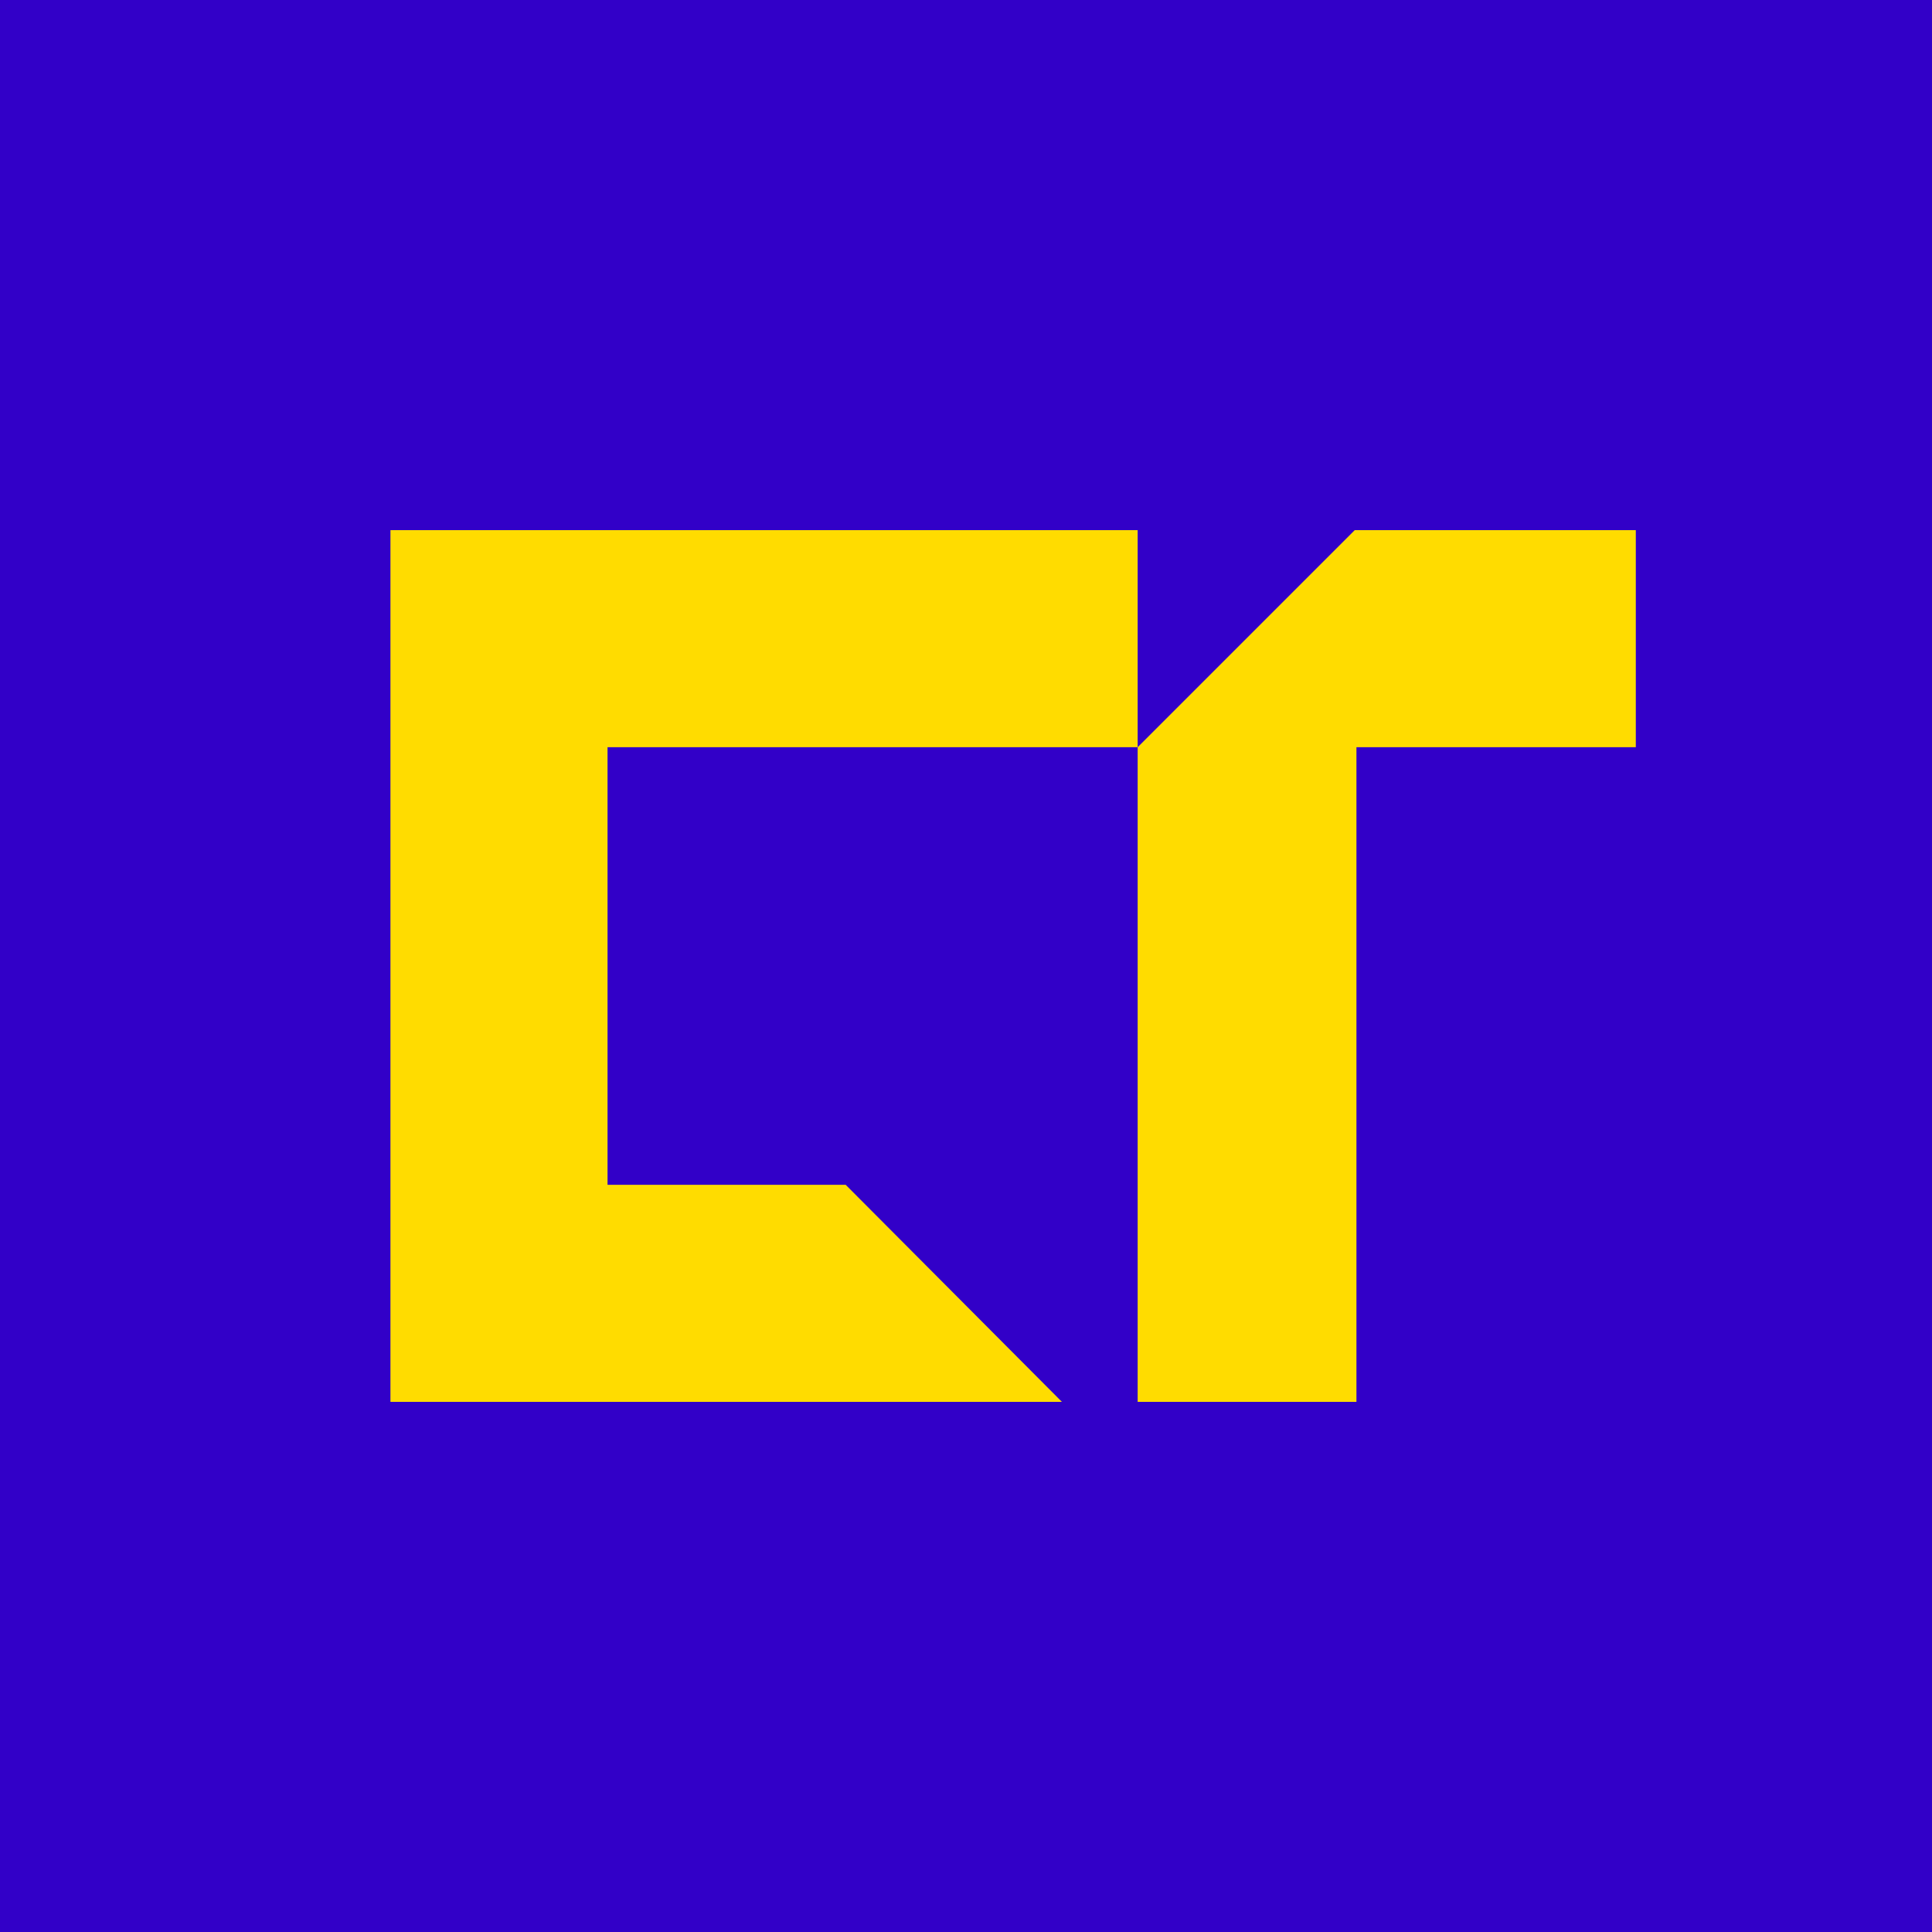
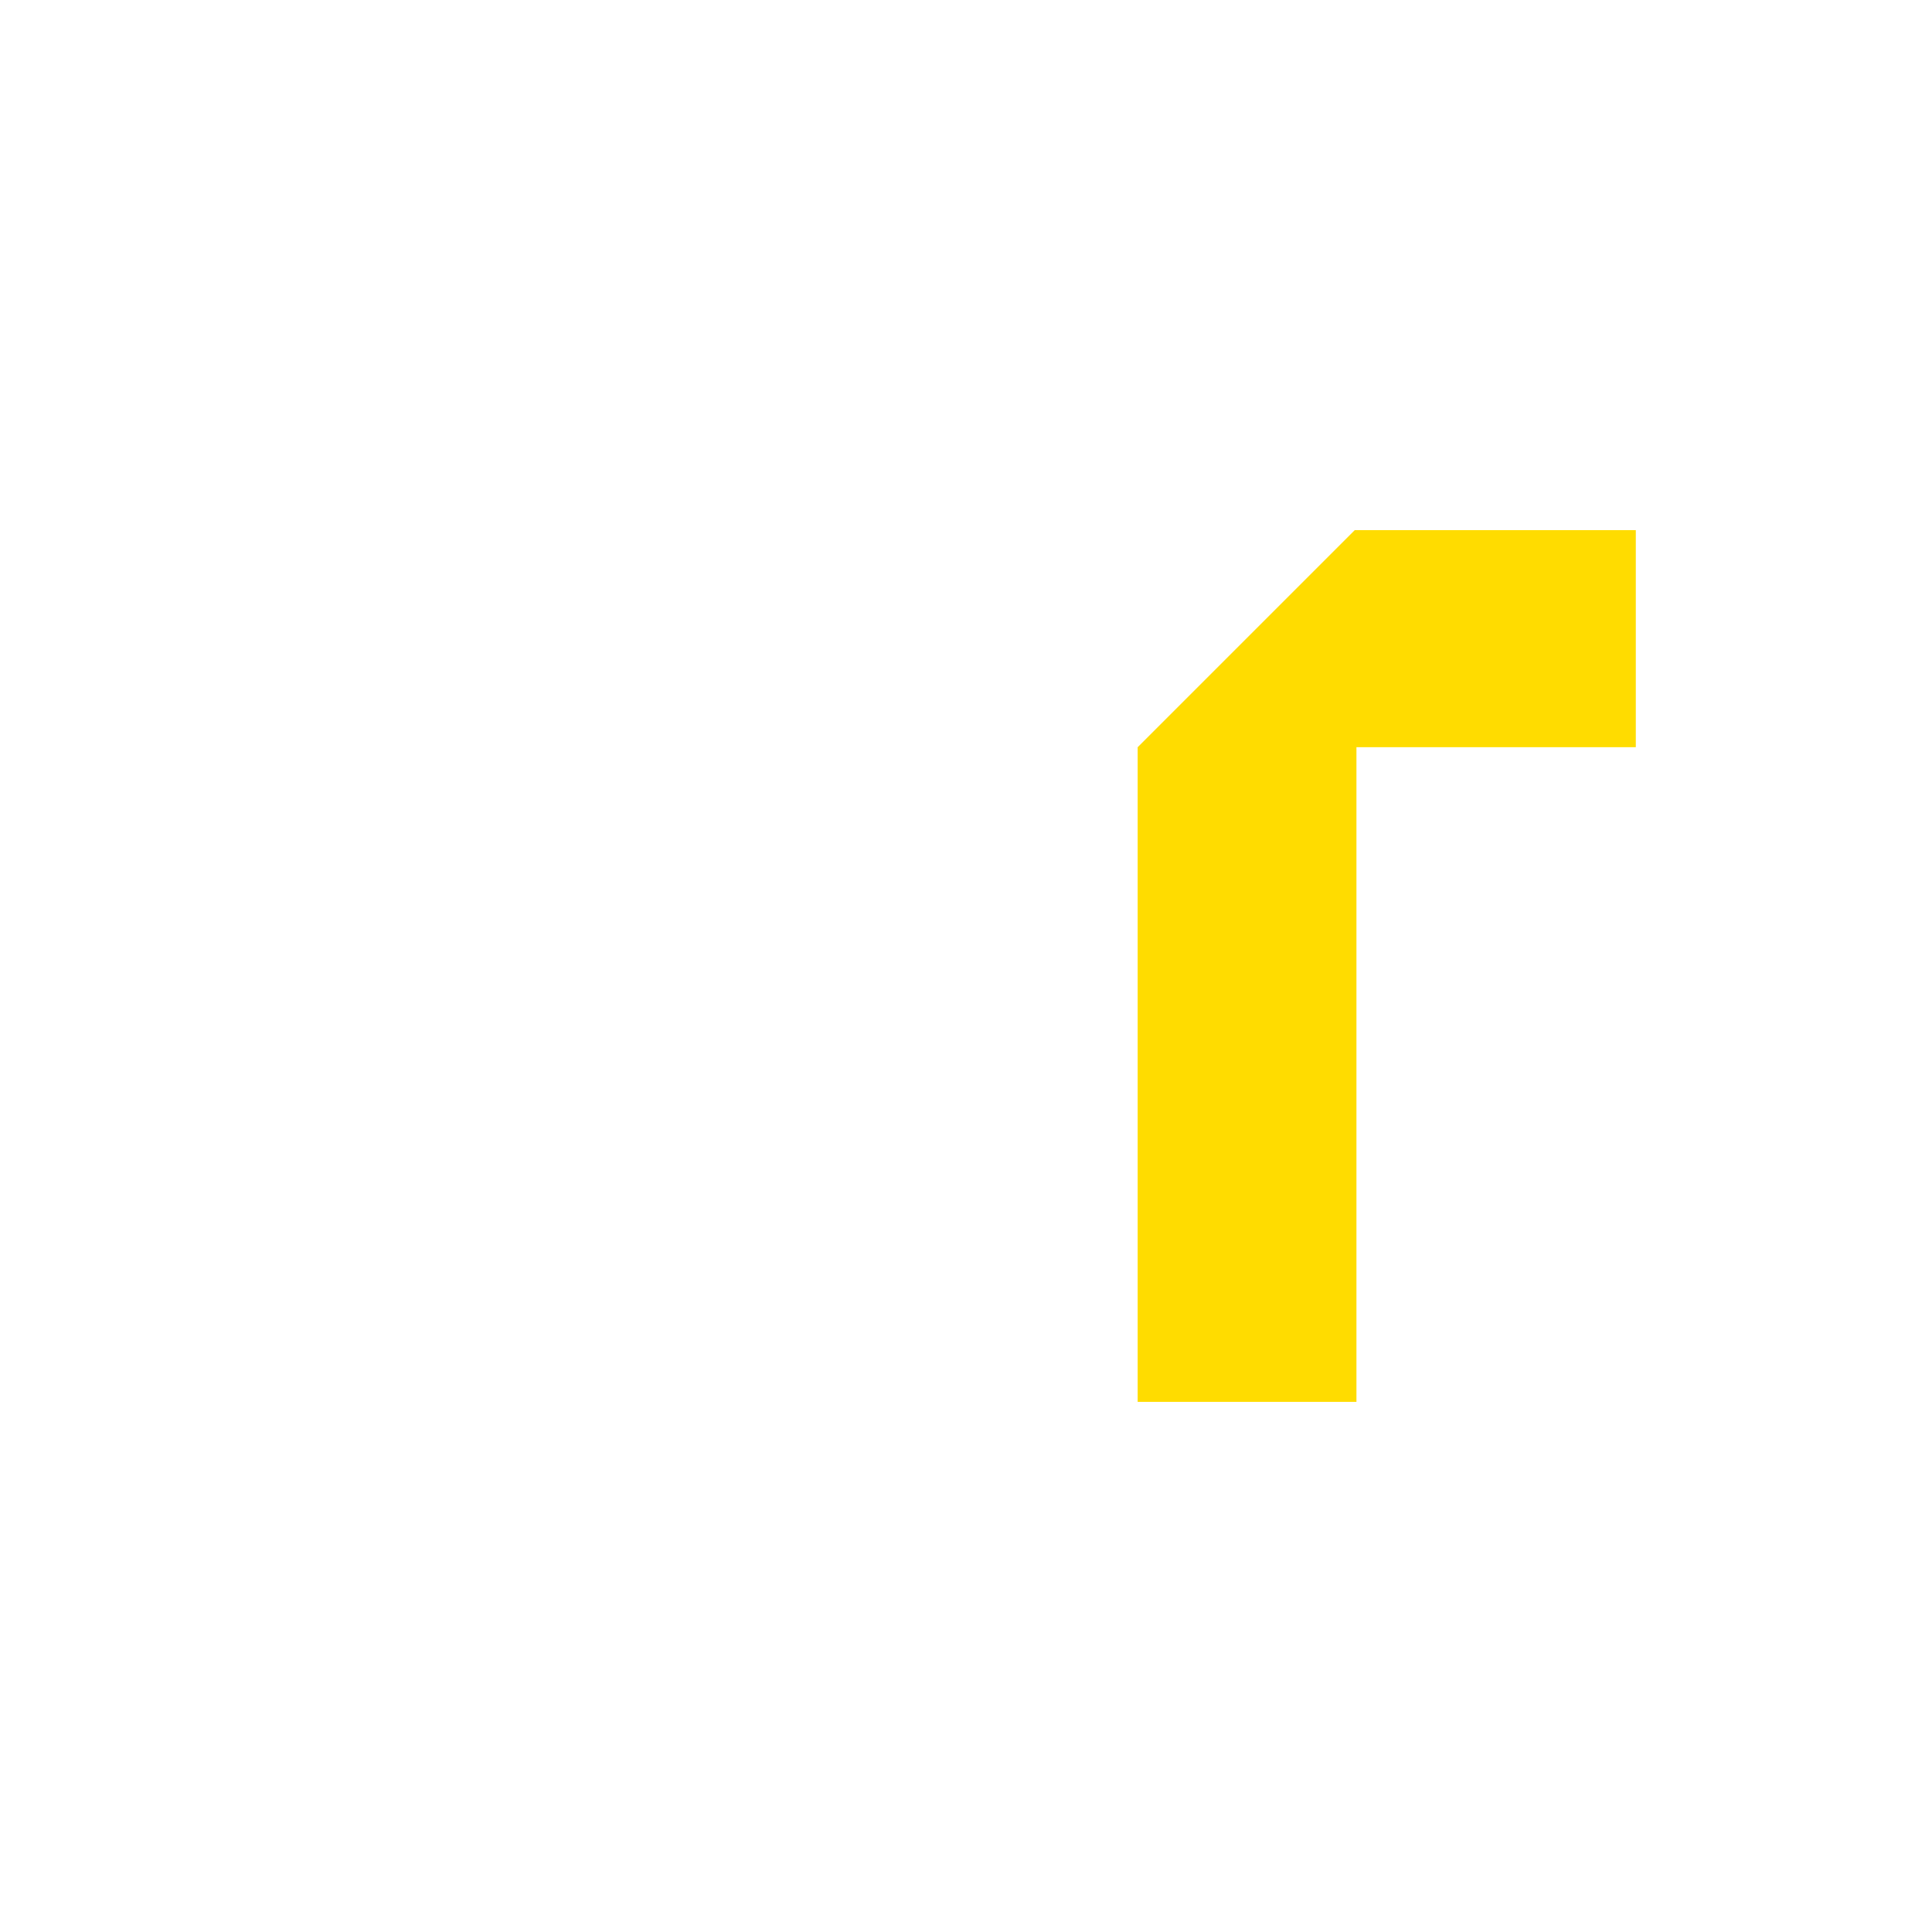
<svg xmlns="http://www.w3.org/2000/svg" enable-background="new 0 0 229.6 229.6" viewBox="0 0 229.6 229.6" width="229.6" height="229.6">
-   <path class="noFillOverwrite" d="m0 0h229.6v229.6h-229.6z" fill="#3200C8" />
  <g fill="#FFDC00">
-     <path d="m100.5 140.8h-28.3v-52h63v-25.8h-88.8v103.6h79.8z" fill="#FFDC00" />
-     <path d="m194.4 63h-33.4l-25.8 25.8v77.8h26v-77.8h33.2z" fill="#FFDC00" />
+     <path d="m194.4 63h-33.4l-25.8 25.8v77.8h26v-77.8h33.2" fill="#FFDC00" />
  </g>
</svg>